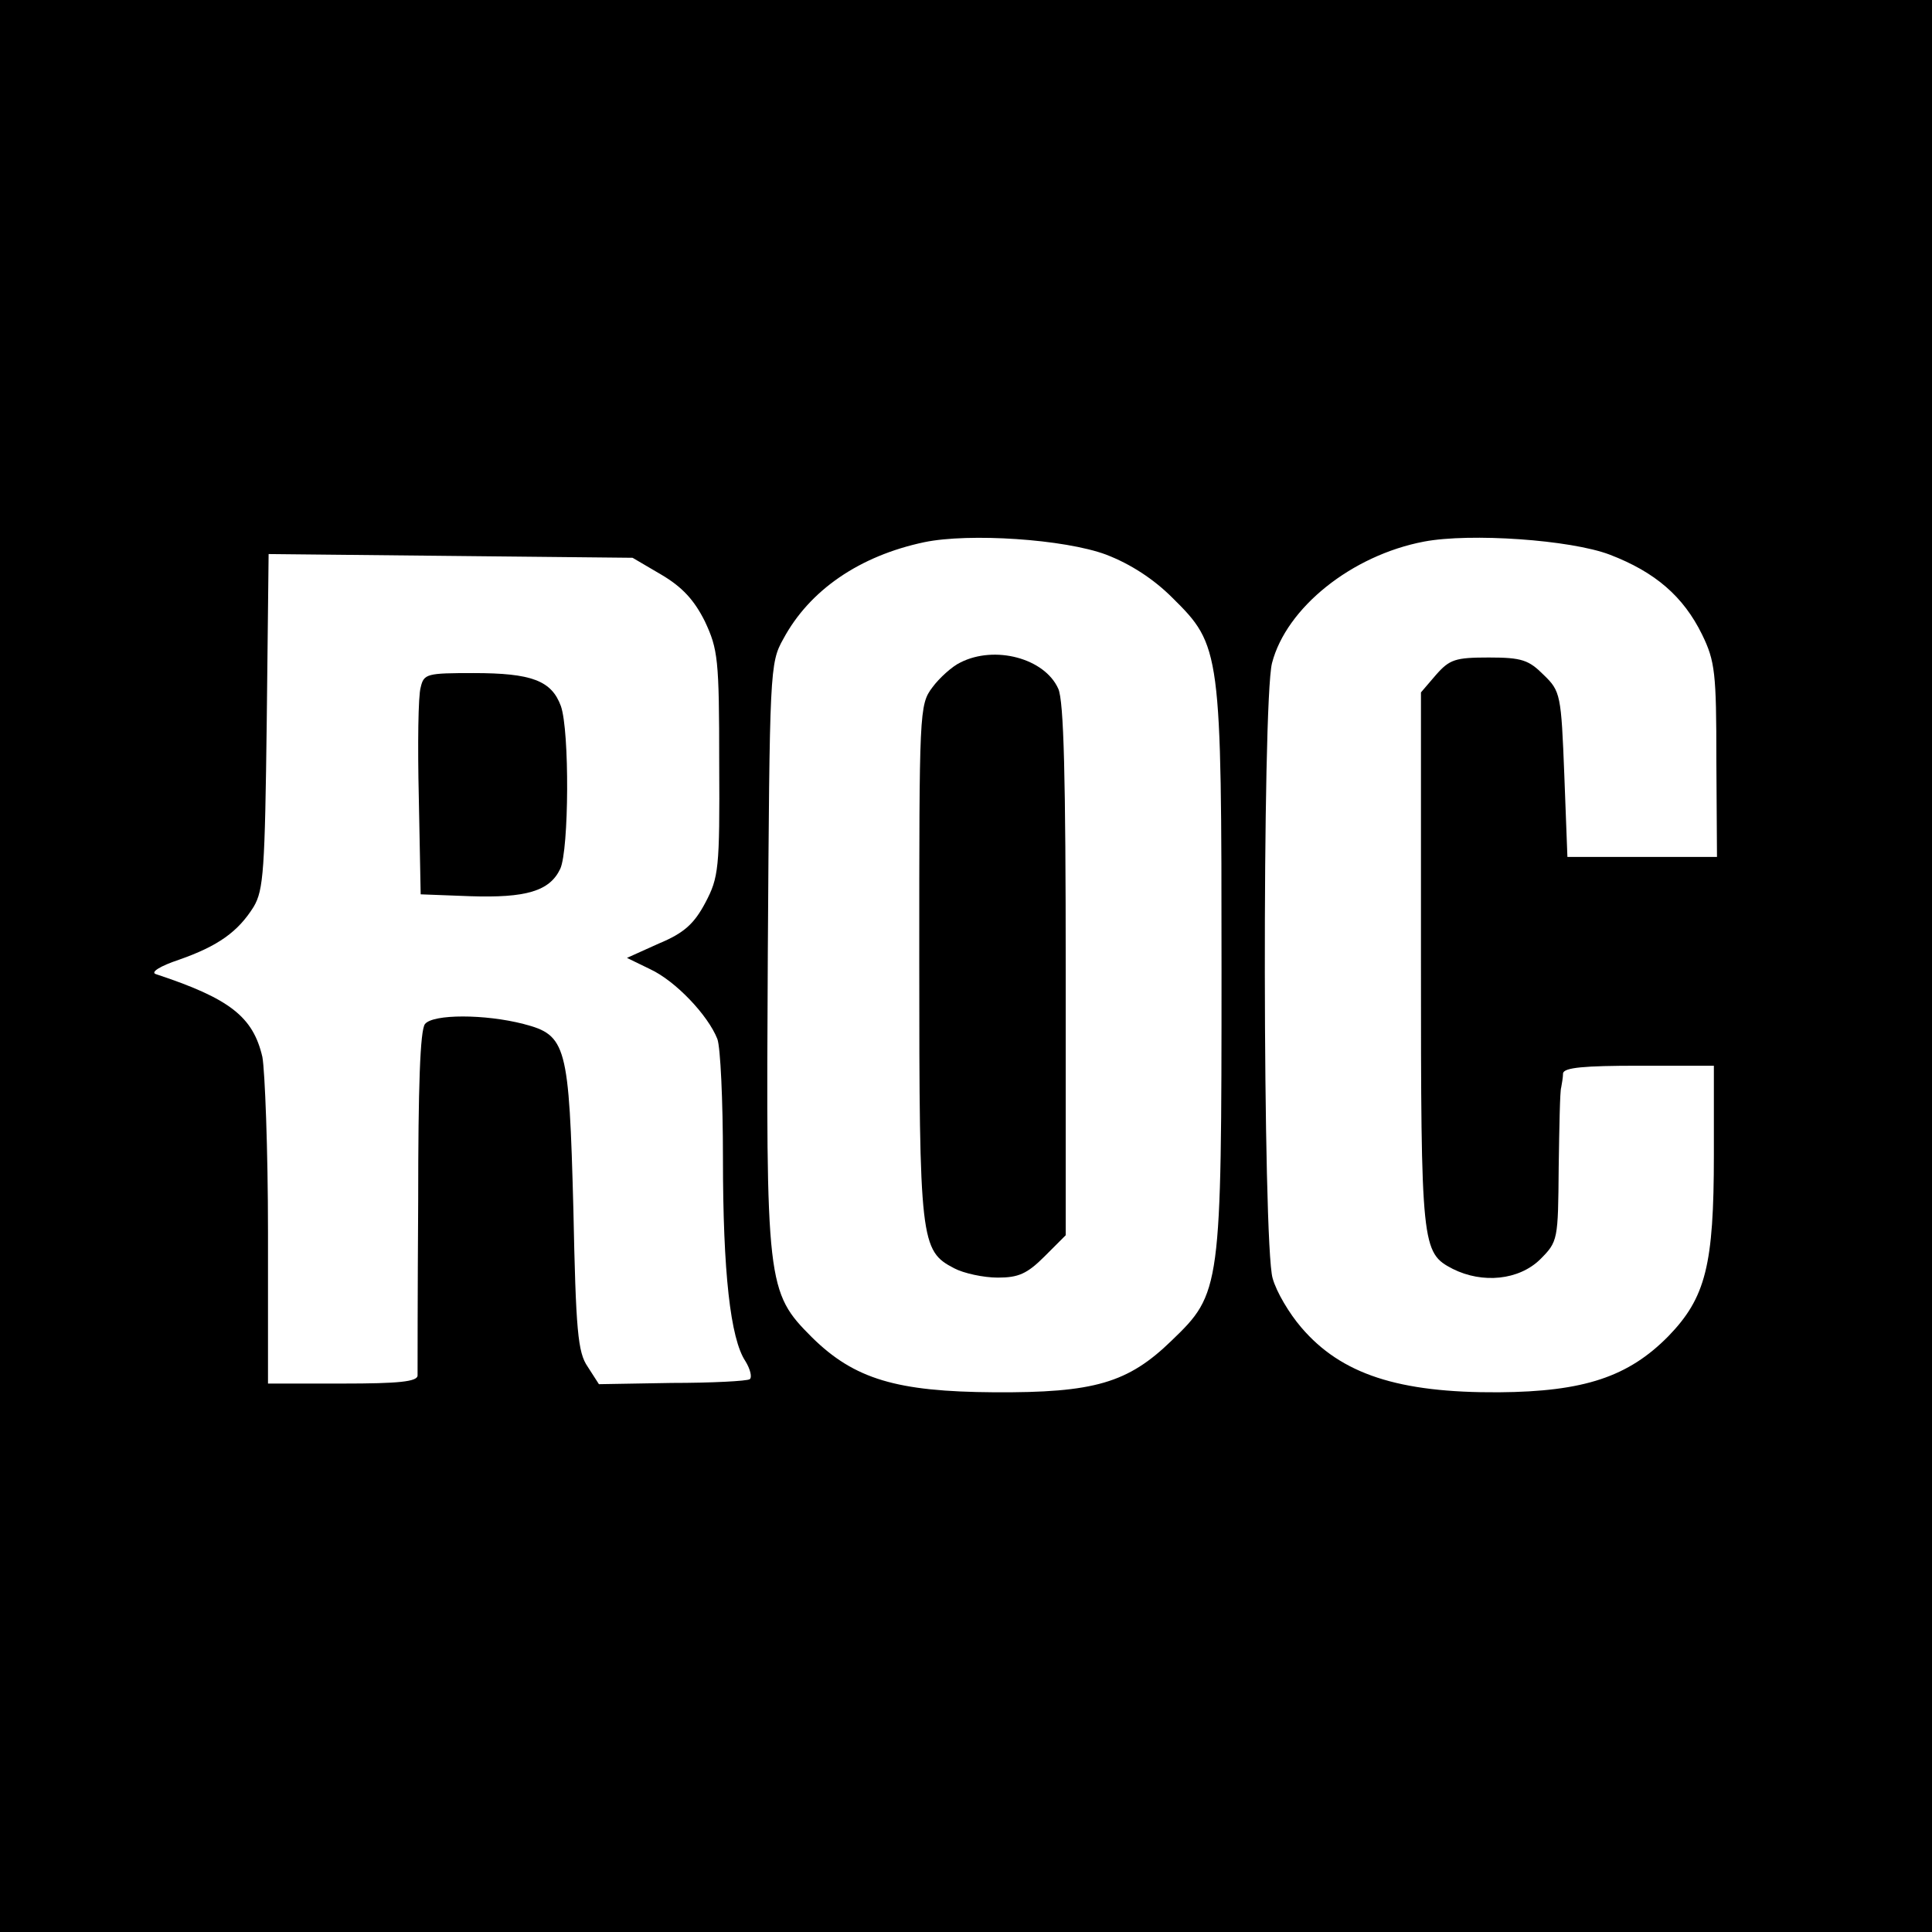
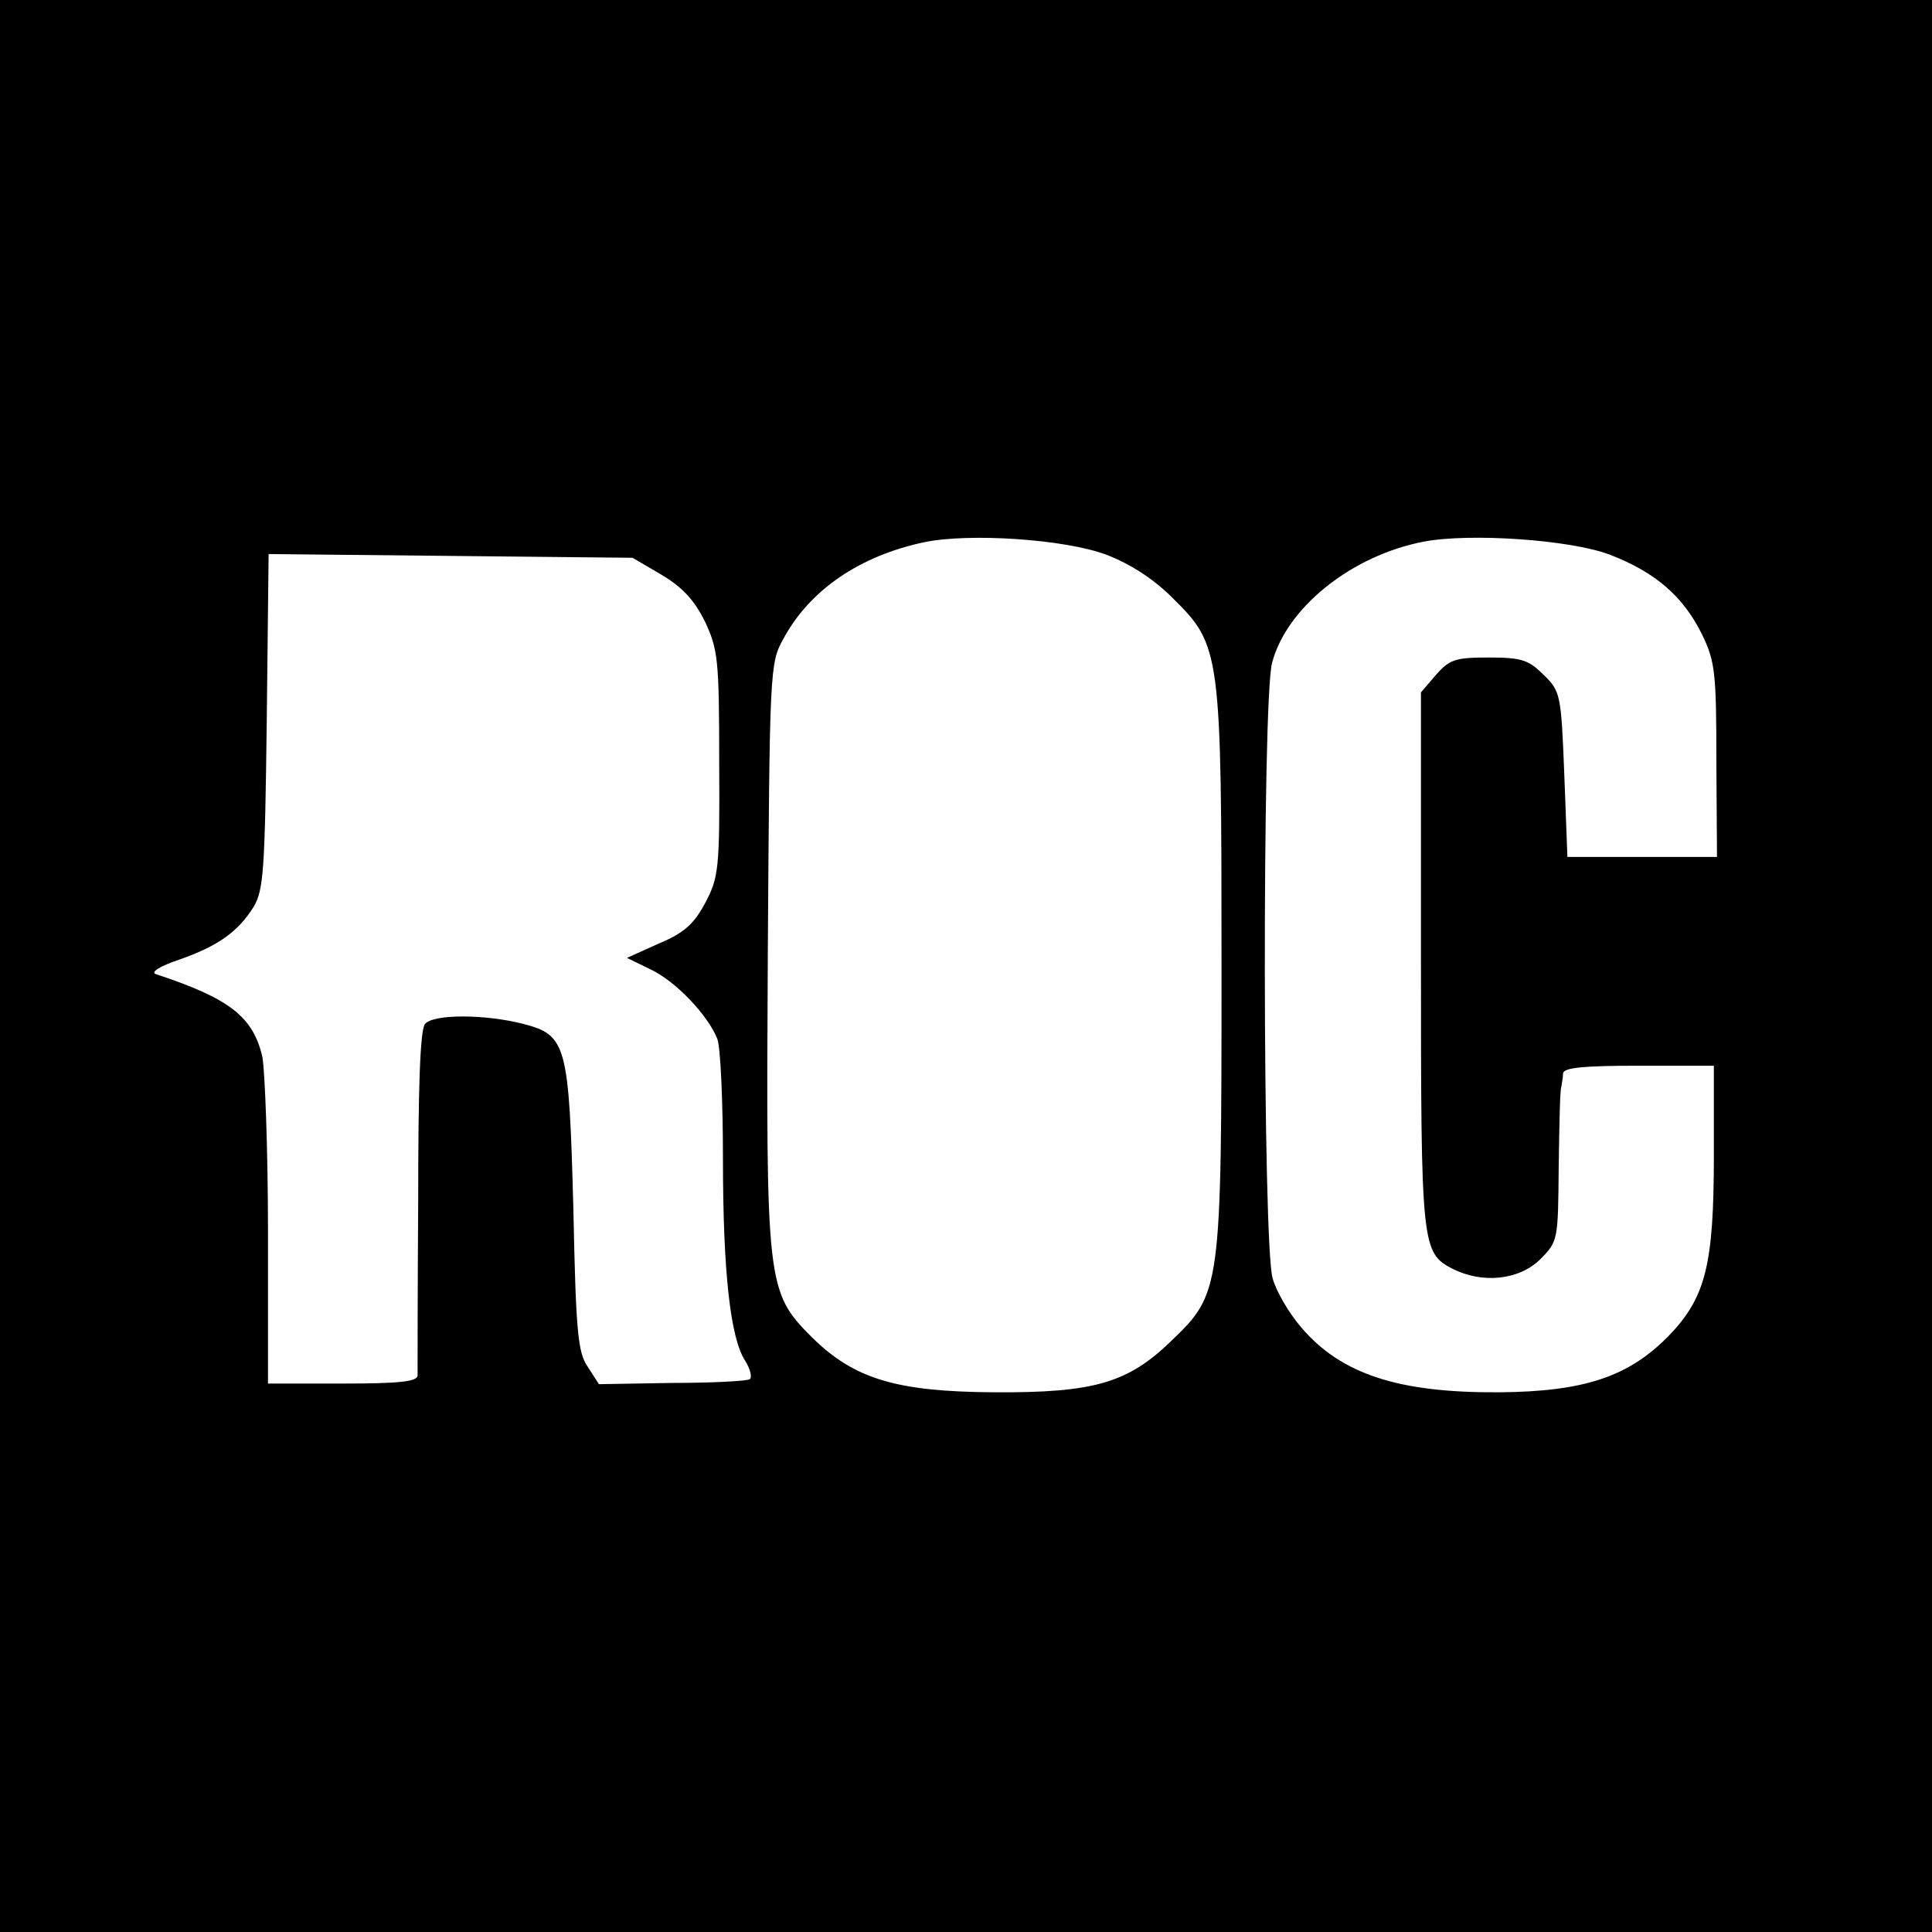
<svg xmlns="http://www.w3.org/2000/svg" version="1.0" width="310pt" height="310pt" viewBox="0 0 310 310" preserveAspectRatio="xMidYMid meet">
  <g transform="translate(0,310) scale(0.1,-0.1)" fill="#000000" stroke="none">
    <path d="M0 1550 l0 -1550 1550 0 1550 0 0 1550 0 1550 -1550 0 -1550 0 0 -1550z m1775 660 c39 -15 76 -39 106 -69 78 -77 79 -84 79 -596 0 -514 -1 -520 -80 -596 -70 -68 -124 -84 -285 -83 -156 1 -224 21 -292 88 -73 73 -74 84 -71 617 3 454 3 465 25 504 42 78 122 133 226 155 72 15 225 5 292 -20z m808 0 c73 -28 118 -67 148 -128 21 -43 23 -62 23 -202 l1 -155 -120 0 -120 0 -5 132 c-5 128 -6 134 -33 160 -24 24 -35 28 -88 28 -54 0 -63 -3 -85 -28 l-24 -28 0 -429 c0 -461 1 -470 51 -496 48 -24 106 -18 140 15 29 29 29 31 30 148 1 65 2 123 4 128 1 6 3 16 3 23 2 9 33 12 122 12 l120 0 0 -143 c0 -177 -13 -229 -73 -291 -64 -65 -135 -89 -272 -90 -161 -1 -253 29 -317 104 -19 22 -40 57 -46 79 -16 53 -17 924 -1 987 23 89 128 173 244 195 74 14 235 3 298 -21z m-1522 -32 c34 -20 53 -41 70 -75 21 -45 23 -60 23 -228 1 -169 -1 -183 -22 -223 -18 -34 -34 -49 -75 -66 l-51 -23 37 -18 c41 -19 93 -74 108 -112 5 -13 9 -99 9 -191 0 -184 12 -290 36 -326 8 -13 11 -26 7 -29 -4 -3 -61 -6 -125 -6 l-117 -2 -18 28 c-16 23 -19 58 -23 253 -7 264 -11 279 -80 297 -62 16 -145 16 -158 0 -8 -9 -11 -103 -11 -283 -1 -148 -1 -275 -1 -281 0 -10 -31 -13 -120 -13 l-120 0 0 243 c0 133 -5 259 -9 281 -15 65 -53 94 -171 133 -9 3 7 13 37 23 63 22 95 45 120 85 16 27 18 59 21 298 l3 268 292 -3 292 -3 46 -27z" />
-     <path d="M1541 2037 c-13 -6 -34 -25 -45 -40 -21 -28 -21 -38 -21 -440 0 -449 2 -464 56 -492 15 -8 47 -15 70 -15 33 0 47 6 75 34 l34 34 0 426 c0 308 -3 432 -12 451 -22 49 -102 70 -157 42z" />
-     <path d="M675 1997 c-4 -13 -5 -92 -3 -177 l3 -155 79 -3 c90 -3 128 8 145 44 14 31 15 221 1 261 -15 41 -47 53 -140 53 -75 0 -80 -1 -85 -23z" />
  </g>
</svg>